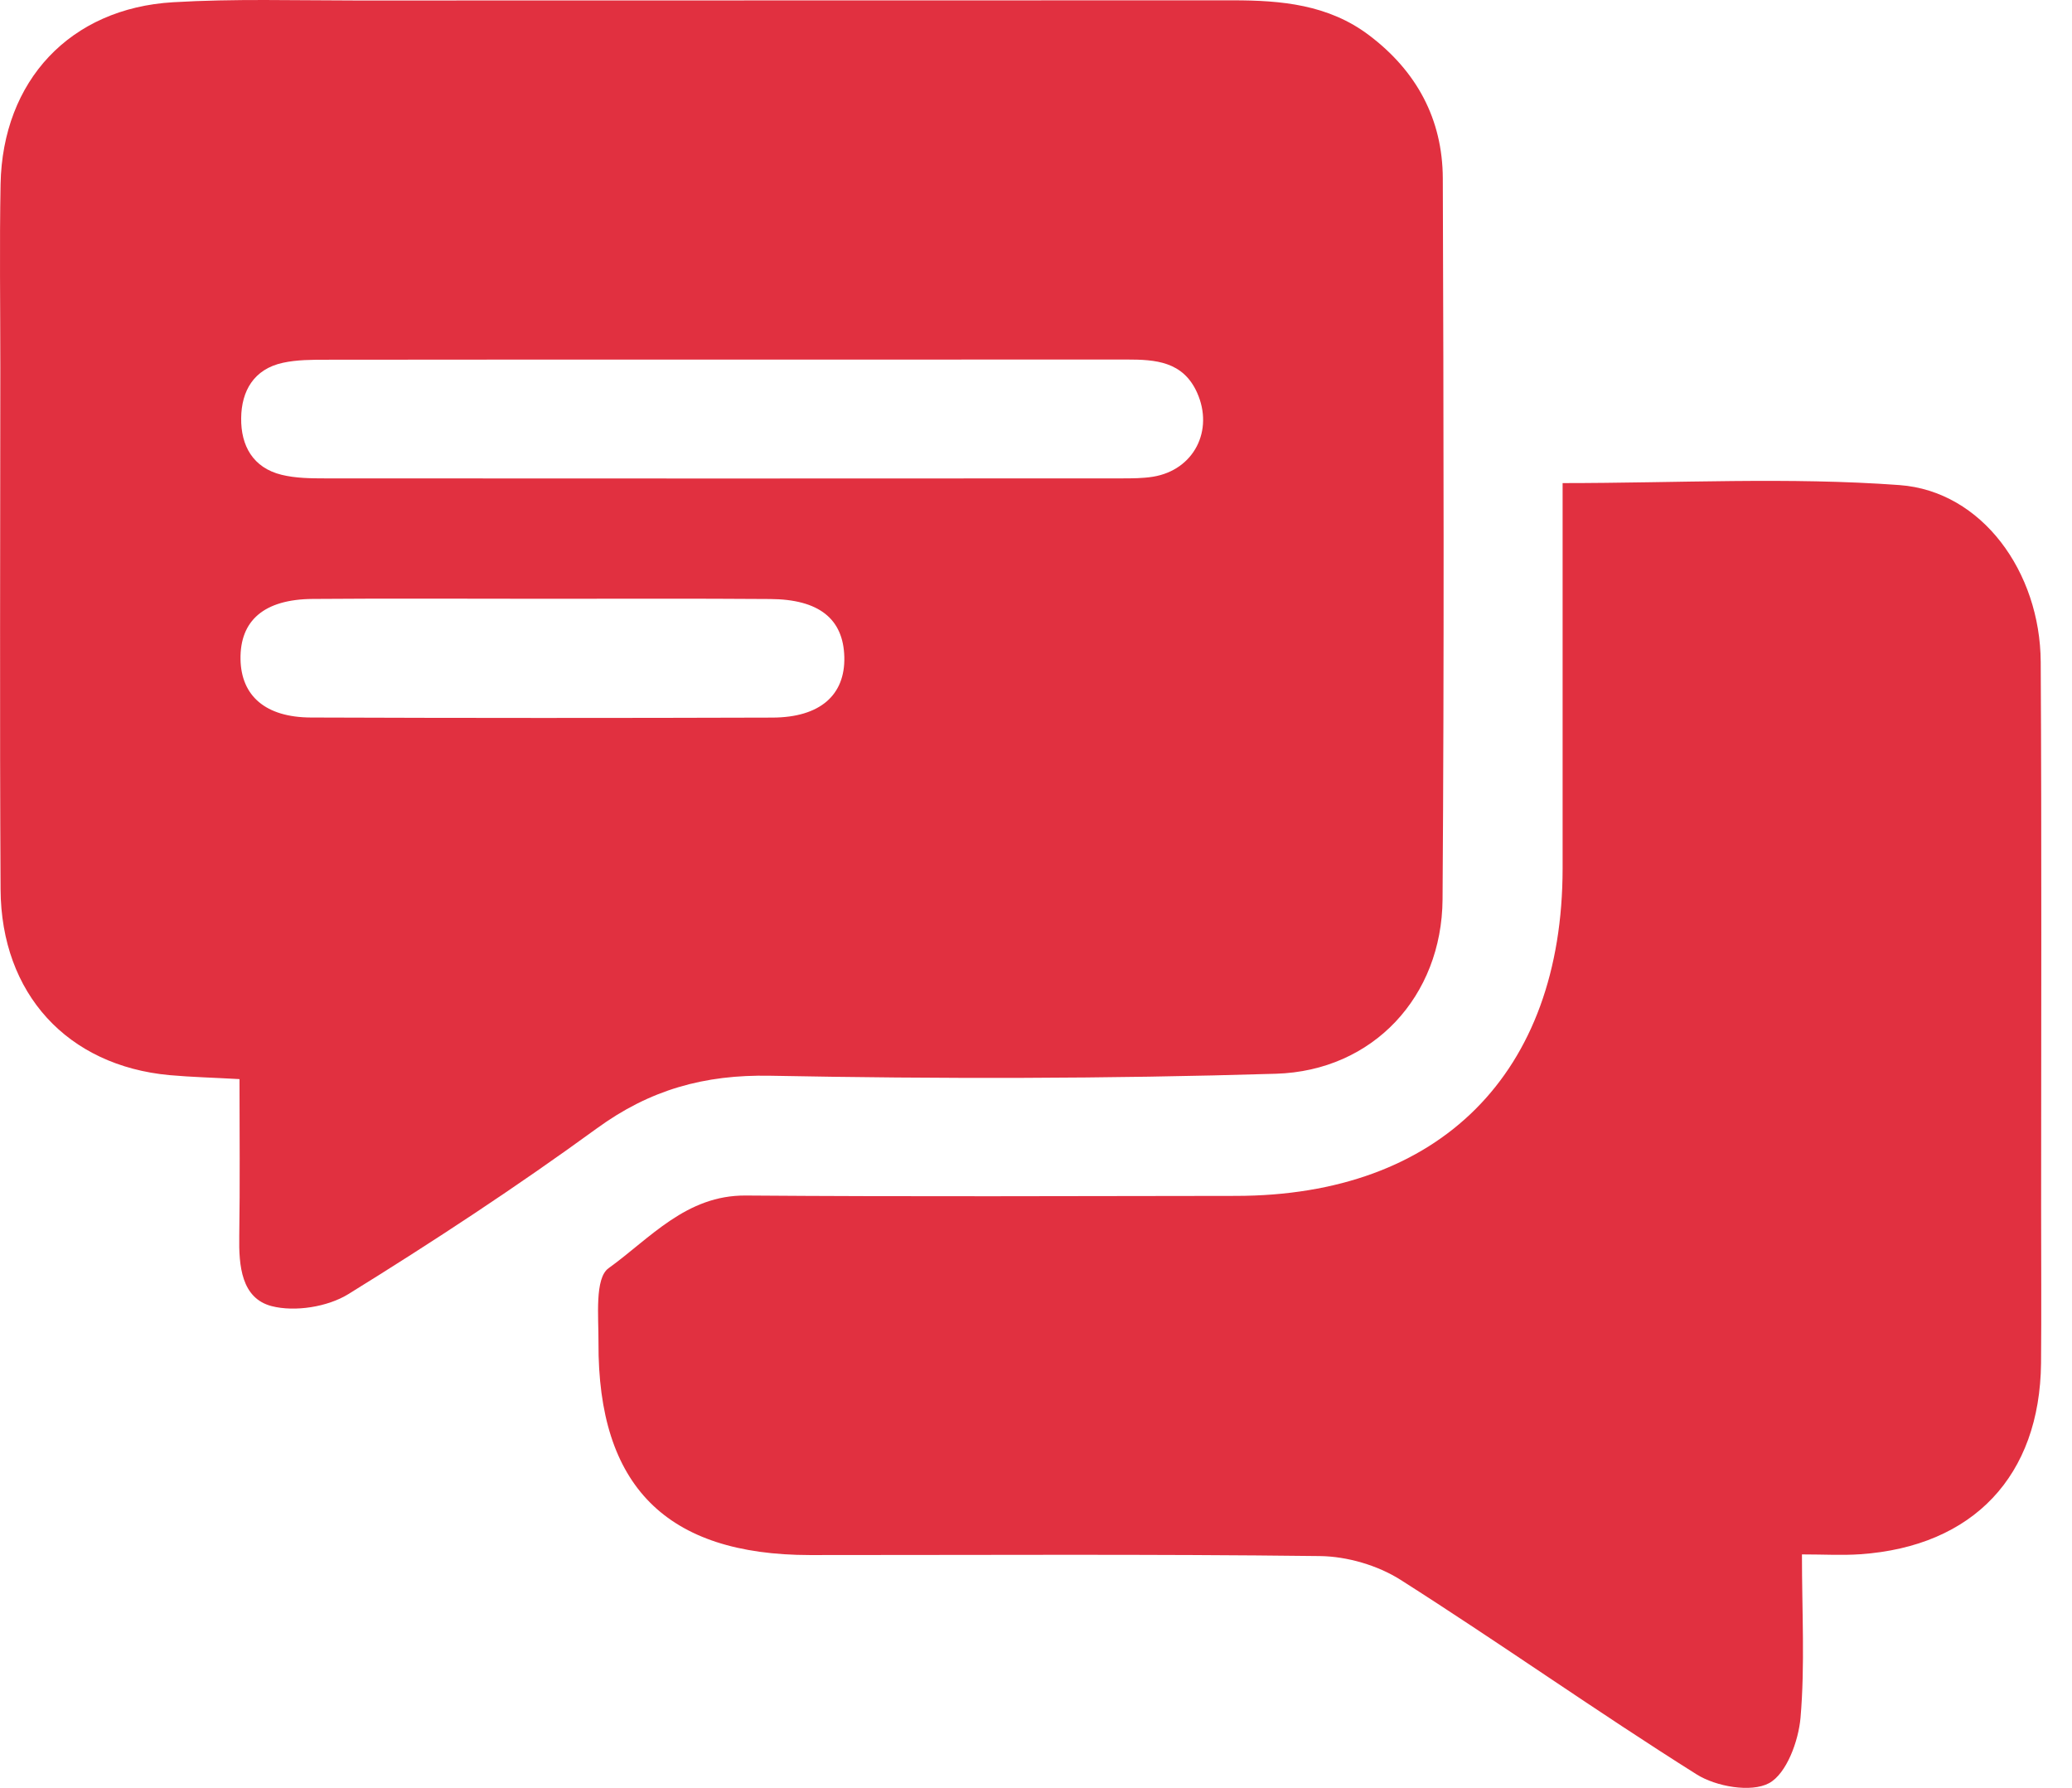
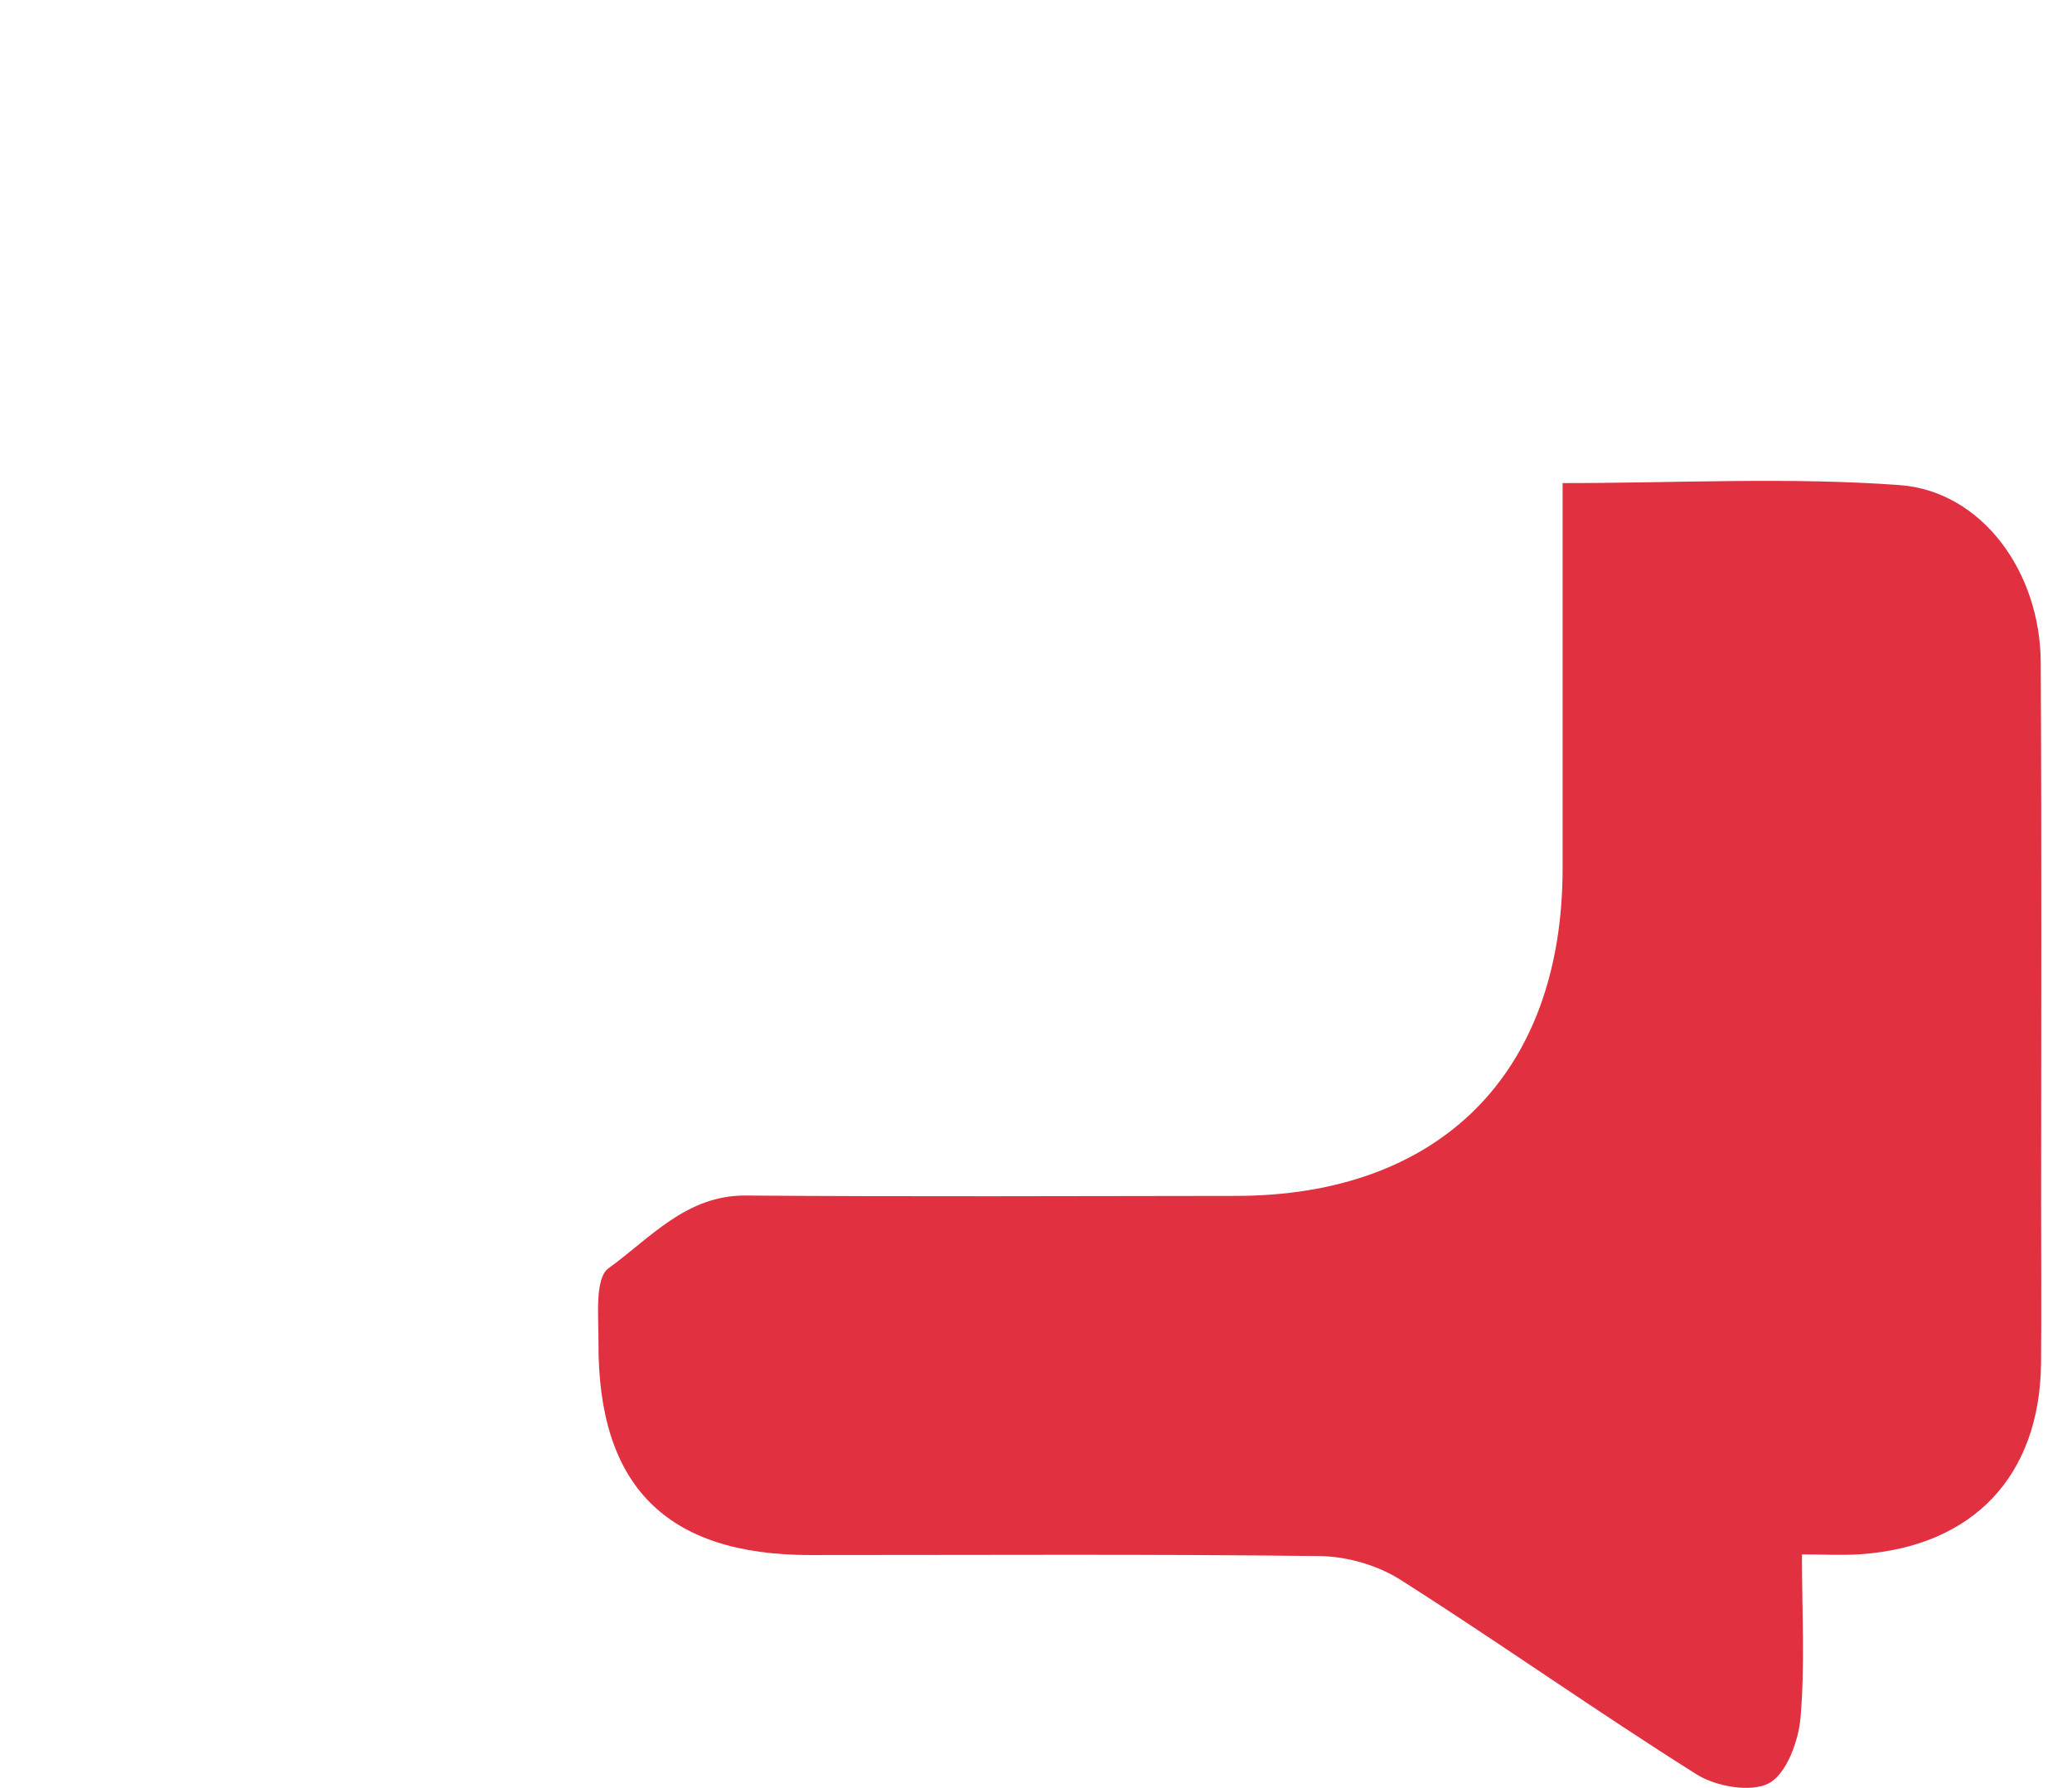
<svg xmlns="http://www.w3.org/2000/svg" width="51" height="44" viewBox="0 0 51 44" fill="none">
-   <path d="M5.895 26.557C5.265 26.521 4.716 26.508 4.171 26.459C1.661 26.227 0.028 24.459 0.014 21.886C-0.01 17.605 0.008 13.324 0.008 9.042C0.008 7.538 -0.014 6.036 0.014 4.532C0.063 1.986 1.724 0.204 4.261 0.055C5.76 -0.034 7.267 0.012 8.772 0.012C15.962 0.008 23.155 0.012 30.346 0.008C31.538 0.008 32.697 0.112 33.695 0.865C34.868 1.749 35.507 2.931 35.513 4.388C35.533 10.303 35.548 16.219 35.507 22.135C35.489 24.517 33.803 26.353 31.405 26.425C27.257 26.551 23.102 26.553 18.955 26.474C17.335 26.443 15.992 26.82 14.686 27.773C12.707 29.214 10.656 30.561 8.573 31.849C8.064 32.163 7.262 32.291 6.687 32.144C5.938 31.949 5.877 31.147 5.889 30.422C5.909 29.149 5.895 27.881 5.895 26.557ZM17.833 8.85C14.566 8.85 11.299 8.848 8.034 8.853C7.677 8.853 7.309 8.853 6.964 8.928C6.248 9.083 5.942 9.622 5.936 10.293C5.928 10.965 6.224 11.512 6.932 11.685C7.275 11.769 7.644 11.773 8.001 11.773C14.535 11.777 21.067 11.777 27.601 11.773C27.861 11.773 28.126 11.773 28.381 11.732C29.385 11.567 29.883 10.597 29.465 9.663C29.118 8.891 28.438 8.848 27.732 8.848C24.432 8.85 21.131 8.85 17.833 8.85ZM13.372 14.736C11.478 14.736 9.585 14.725 7.691 14.74C6.501 14.75 5.905 15.27 5.92 16.225C5.936 17.125 6.534 17.654 7.652 17.658C11.438 17.672 15.227 17.672 19.014 17.66C20.184 17.656 20.804 17.107 20.782 16.17C20.759 15.23 20.159 14.748 18.955 14.742C17.094 14.728 15.233 14.736 13.372 14.736Z" fill="#E13040" />
  <path d="M38.462 11.889C41.286 11.889 44.033 11.738 46.755 11.938C48.785 12.087 50.218 14.077 50.23 16.291C50.255 20.768 50.24 25.247 50.24 29.724C50.24 30.998 50.249 32.273 50.238 33.547C50.21 36.322 48.569 38.058 45.788 38.25C45.341 38.281 44.892 38.254 44.353 38.254C44.353 39.675 44.429 40.983 44.318 42.274C44.267 42.85 43.974 43.65 43.543 43.884C43.102 44.121 42.237 43.968 41.761 43.668C39.301 42.121 36.925 40.438 34.472 38.879C33.909 38.522 33.158 38.303 32.489 38.295C28.306 38.244 24.122 38.271 19.937 38.27C16.404 38.267 14.713 36.577 14.731 33.038C14.735 32.408 14.633 31.457 14.98 31.21C16.002 30.475 16.89 29.41 18.357 29.422C22.377 29.453 26.398 29.435 30.419 29.431C35.446 29.428 38.458 26.408 38.462 21.376C38.464 18.566 38.462 15.754 38.462 12.944C38.462 12.593 38.462 12.24 38.462 11.889Z" fill="#E13040" />
</svg>